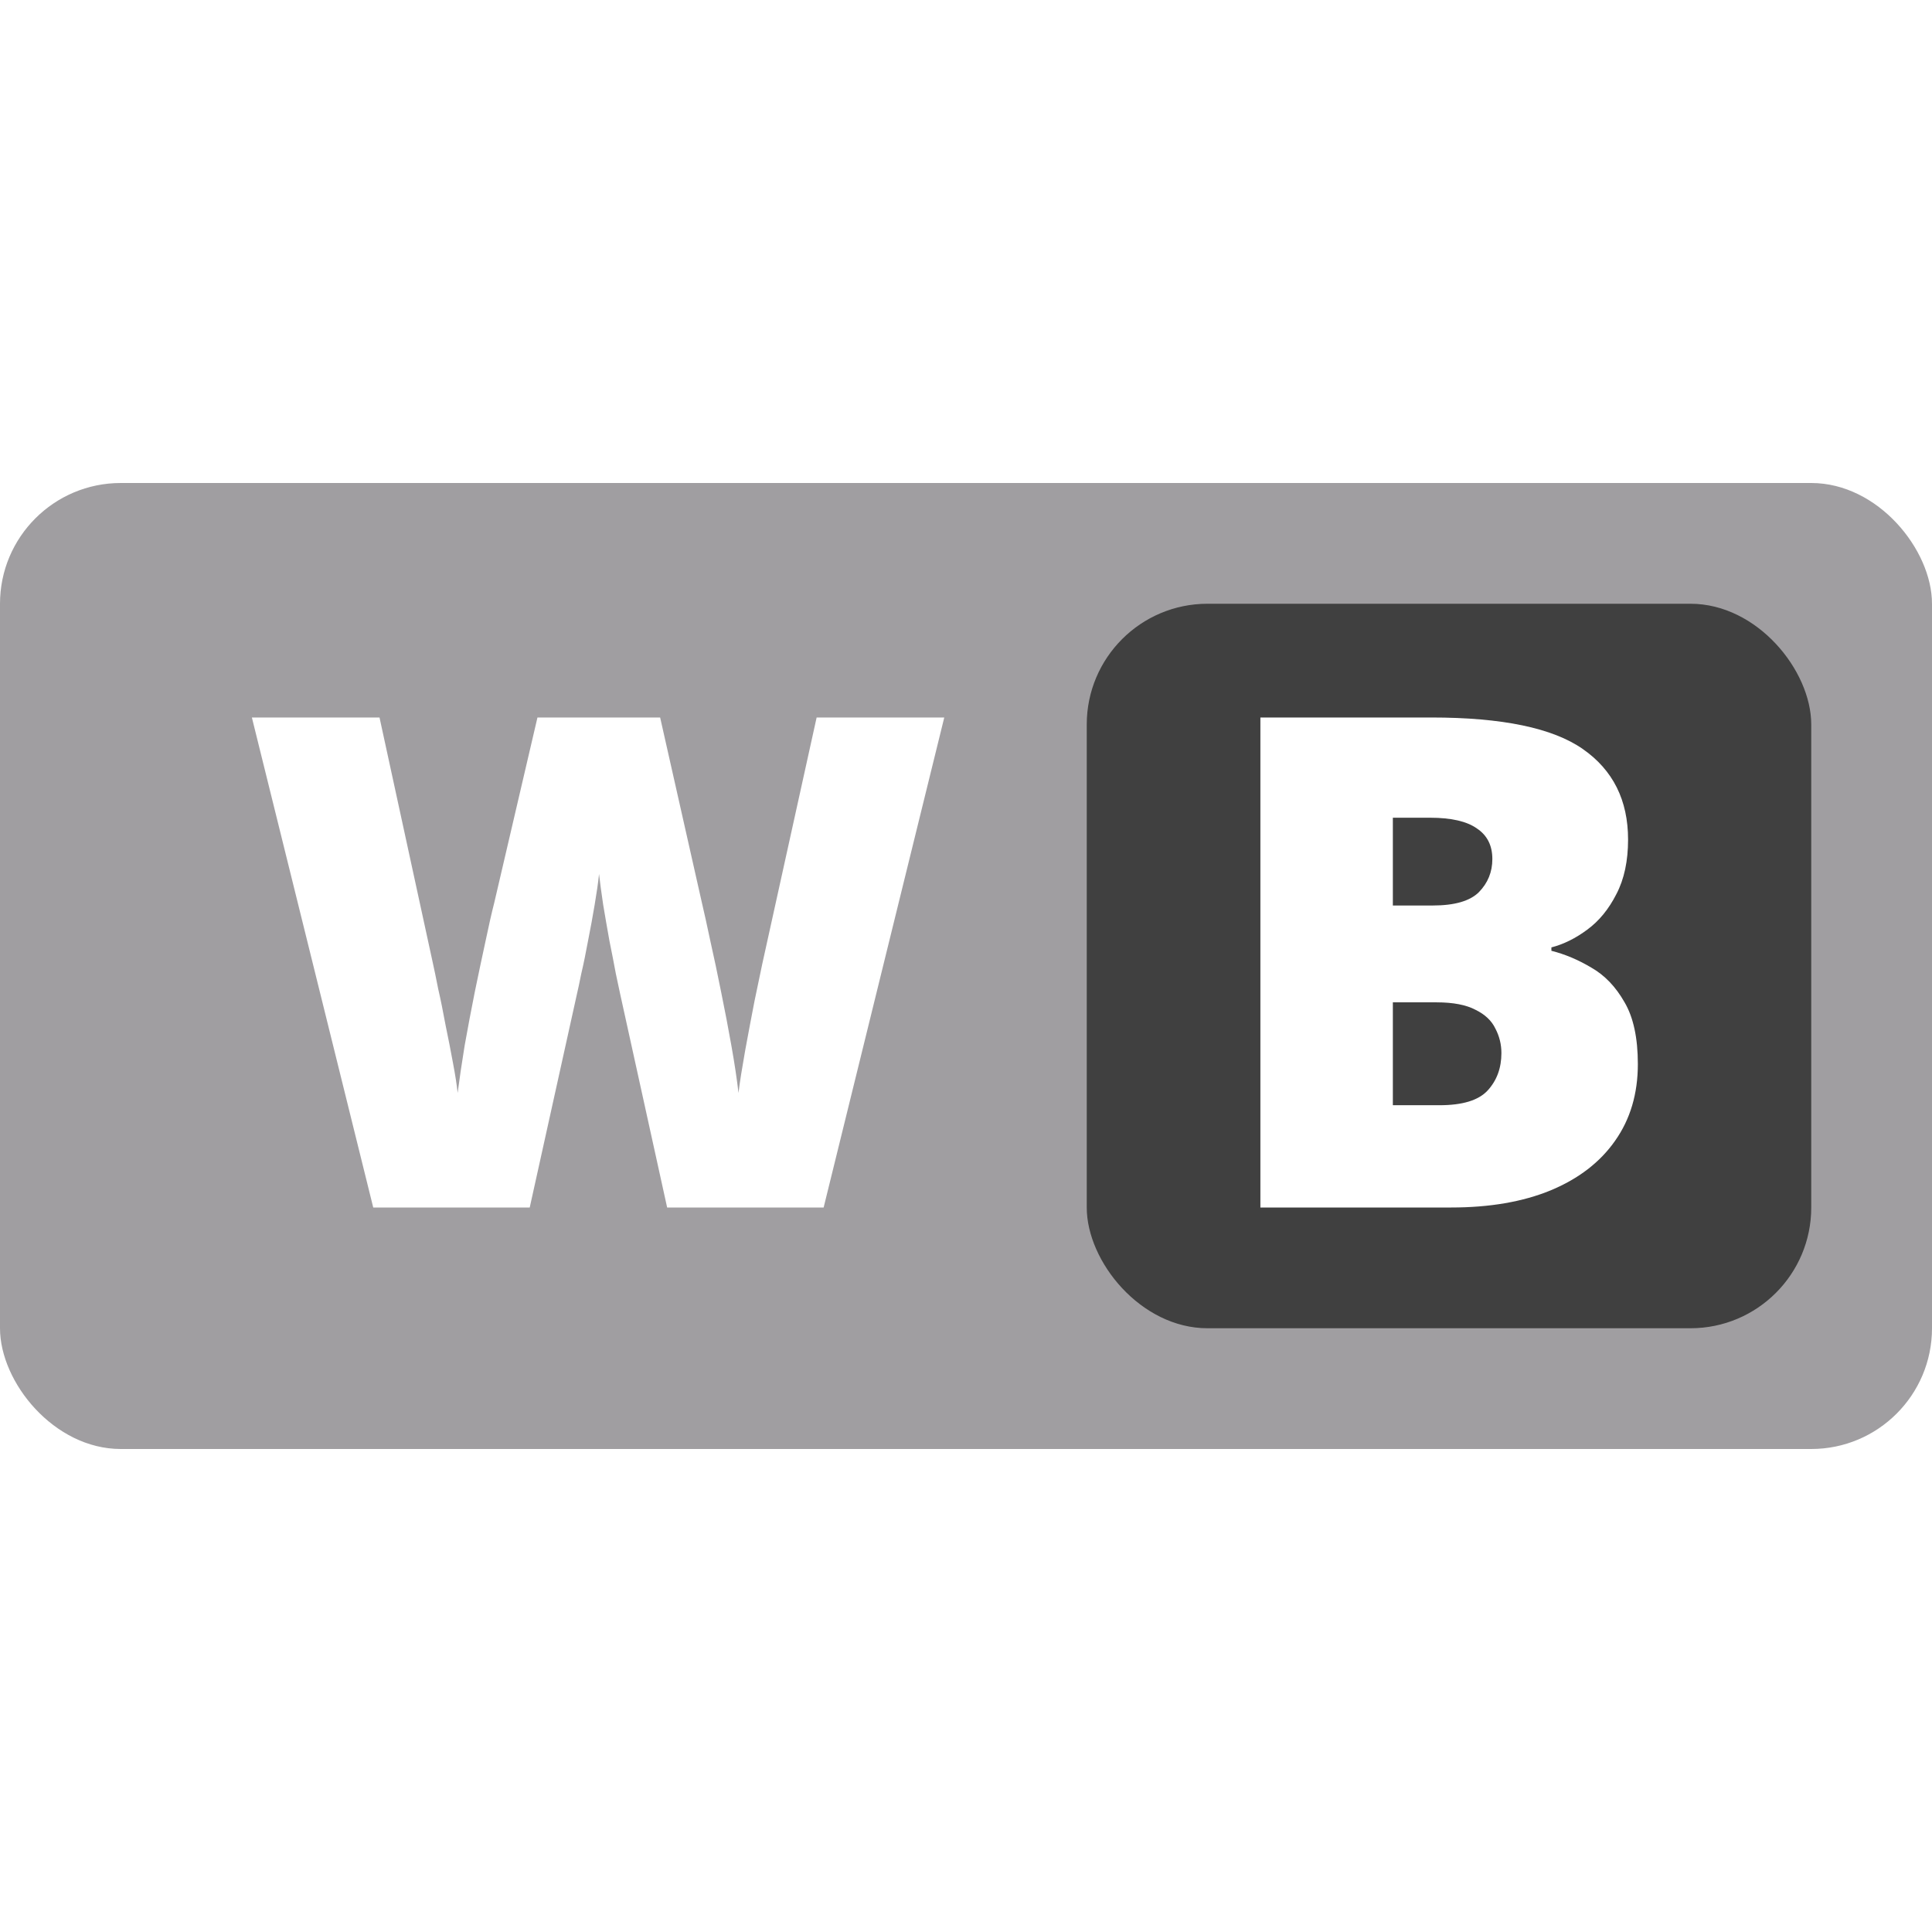
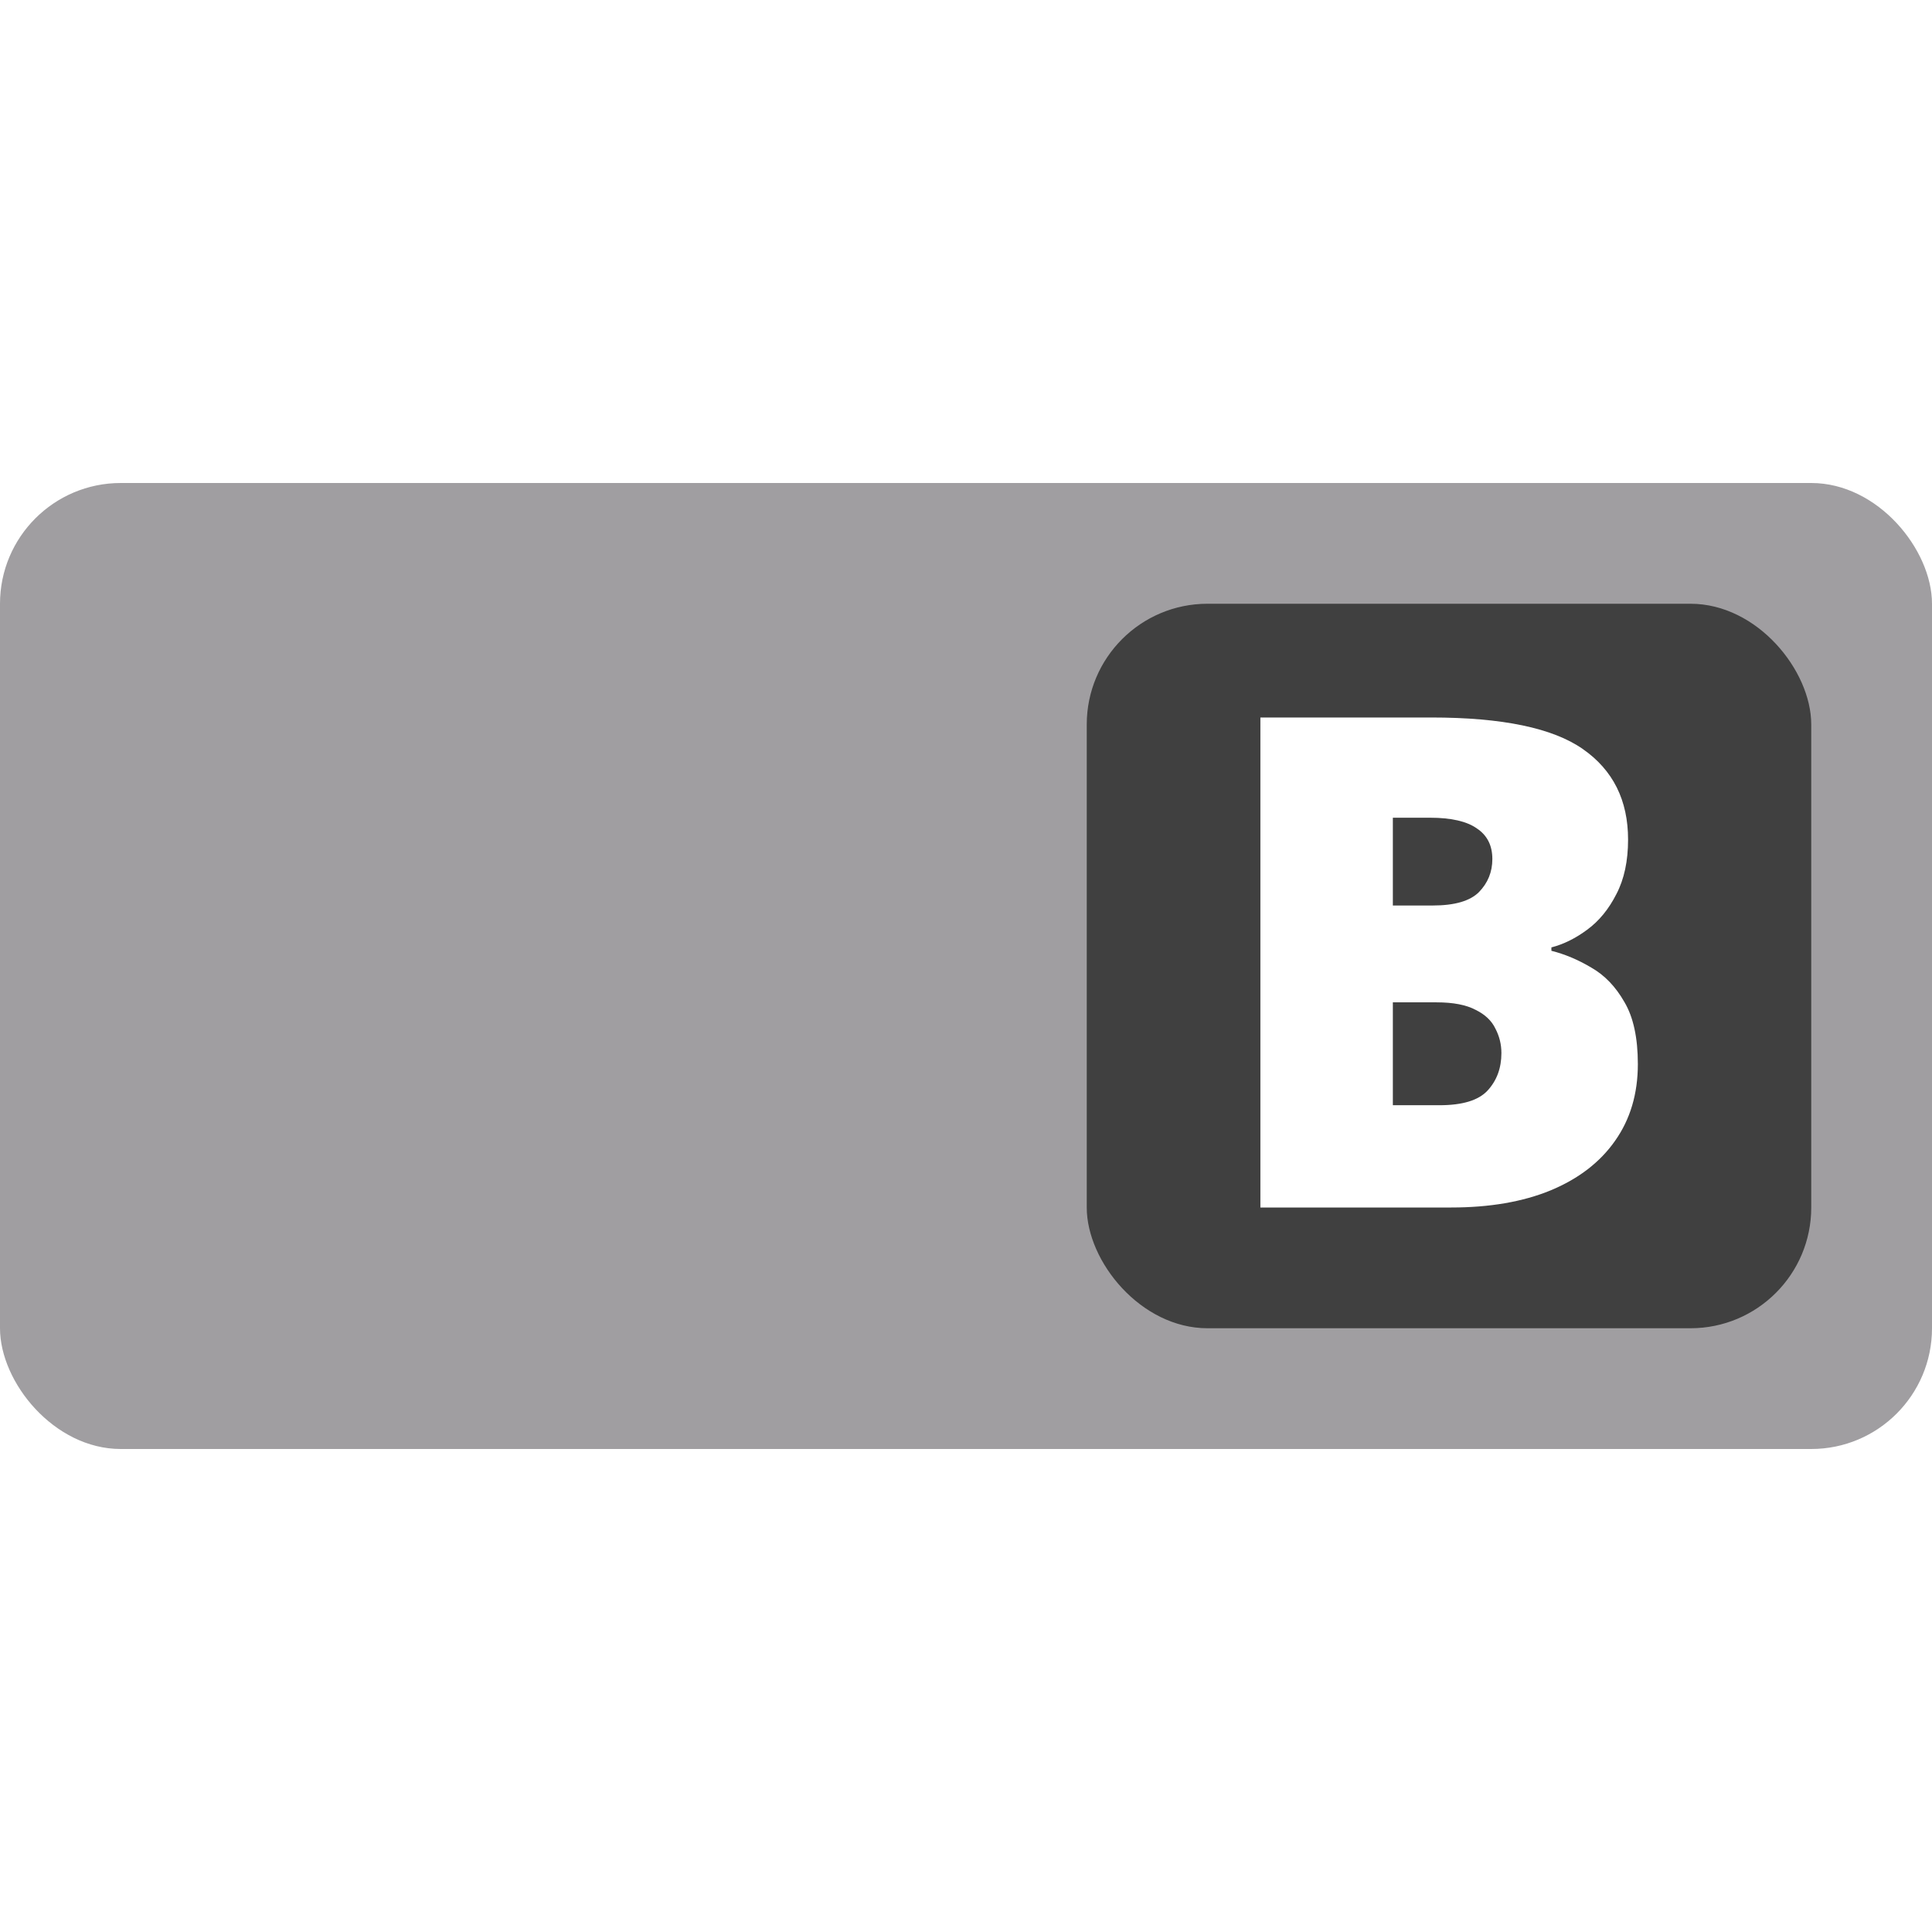
<svg xmlns="http://www.w3.org/2000/svg" width="192" height="192" viewBox="0 0 16 16" fill="none">
  <rect width="192" height="192" fill="white" />
  <rect y="4" width="16" height="8" rx="1" fill="#A09EA1" />
-   <path d="M7.82 5.942L6.821 10H5.525L5.136 8.232C5.129 8.199 5.117 8.142 5.1 8.063C5.085 7.983 5.068 7.893 5.047 7.791C5.029 7.689 5.011 7.589 4.995 7.491C4.98 7.391 4.969 7.307 4.961 7.238C4.954 7.307 4.942 7.391 4.925 7.491C4.909 7.589 4.89 7.689 4.87 7.791C4.851 7.893 4.833 7.983 4.814 8.063C4.798 8.142 4.786 8.199 4.778 8.232L4.387 10H3.091L2.086 5.942H3.143L3.585 7.977C3.596 8.027 3.611 8.098 3.629 8.19C3.65 8.281 3.67 8.381 3.69 8.49C3.712 8.597 3.733 8.701 3.751 8.801C3.77 8.901 3.783 8.984 3.79 9.051C3.805 8.936 3.824 8.806 3.848 8.659C3.874 8.513 3.902 8.365 3.932 8.215C3.963 8.064 3.993 7.923 4.021 7.794C4.048 7.664 4.072 7.559 4.093 7.477L4.451 5.942H5.467L5.813 7.477C5.832 7.557 5.855 7.662 5.883 7.794C5.912 7.923 5.942 8.064 5.972 8.215C6.003 8.367 6.032 8.517 6.058 8.665C6.084 8.811 6.103 8.94 6.116 9.051C6.127 8.958 6.146 8.842 6.171 8.701C6.197 8.559 6.223 8.421 6.249 8.288C6.277 8.152 6.298 8.051 6.313 7.982L6.763 5.942H7.82Z" fill="white" />
  <rect x="9" y="5" width="6" height="6" rx="1" fill="#404040" />
  <path d="M10.438 5.942H11.854C12.441 5.942 12.859 6.029 13.108 6.203C13.358 6.377 13.483 6.627 13.483 6.953C13.483 7.13 13.451 7.281 13.386 7.405C13.323 7.529 13.243 7.627 13.145 7.699C13.048 7.771 12.949 7.82 12.848 7.846V7.874C12.959 7.902 13.069 7.948 13.178 8.013C13.289 8.076 13.38 8.171 13.453 8.299C13.527 8.424 13.564 8.596 13.564 8.812C13.564 9.058 13.501 9.27 13.375 9.448C13.251 9.625 13.073 9.762 12.842 9.858C12.611 9.953 12.336 10 12.018 10H10.438V5.942ZM11.535 7.499H11.865C12.046 7.499 12.174 7.462 12.248 7.388C12.322 7.312 12.359 7.221 12.359 7.114C12.359 7.003 12.317 6.918 12.231 6.861C12.148 6.802 12.019 6.772 11.843 6.772H11.535V7.499ZM11.535 8.301V9.153H11.921C12.111 9.153 12.244 9.113 12.32 9.031C12.396 8.948 12.434 8.845 12.434 8.721C12.434 8.648 12.417 8.581 12.384 8.518C12.353 8.453 12.298 8.401 12.22 8.363C12.143 8.322 12.035 8.301 11.898 8.301H11.535Z" fill="white" />
</svg>